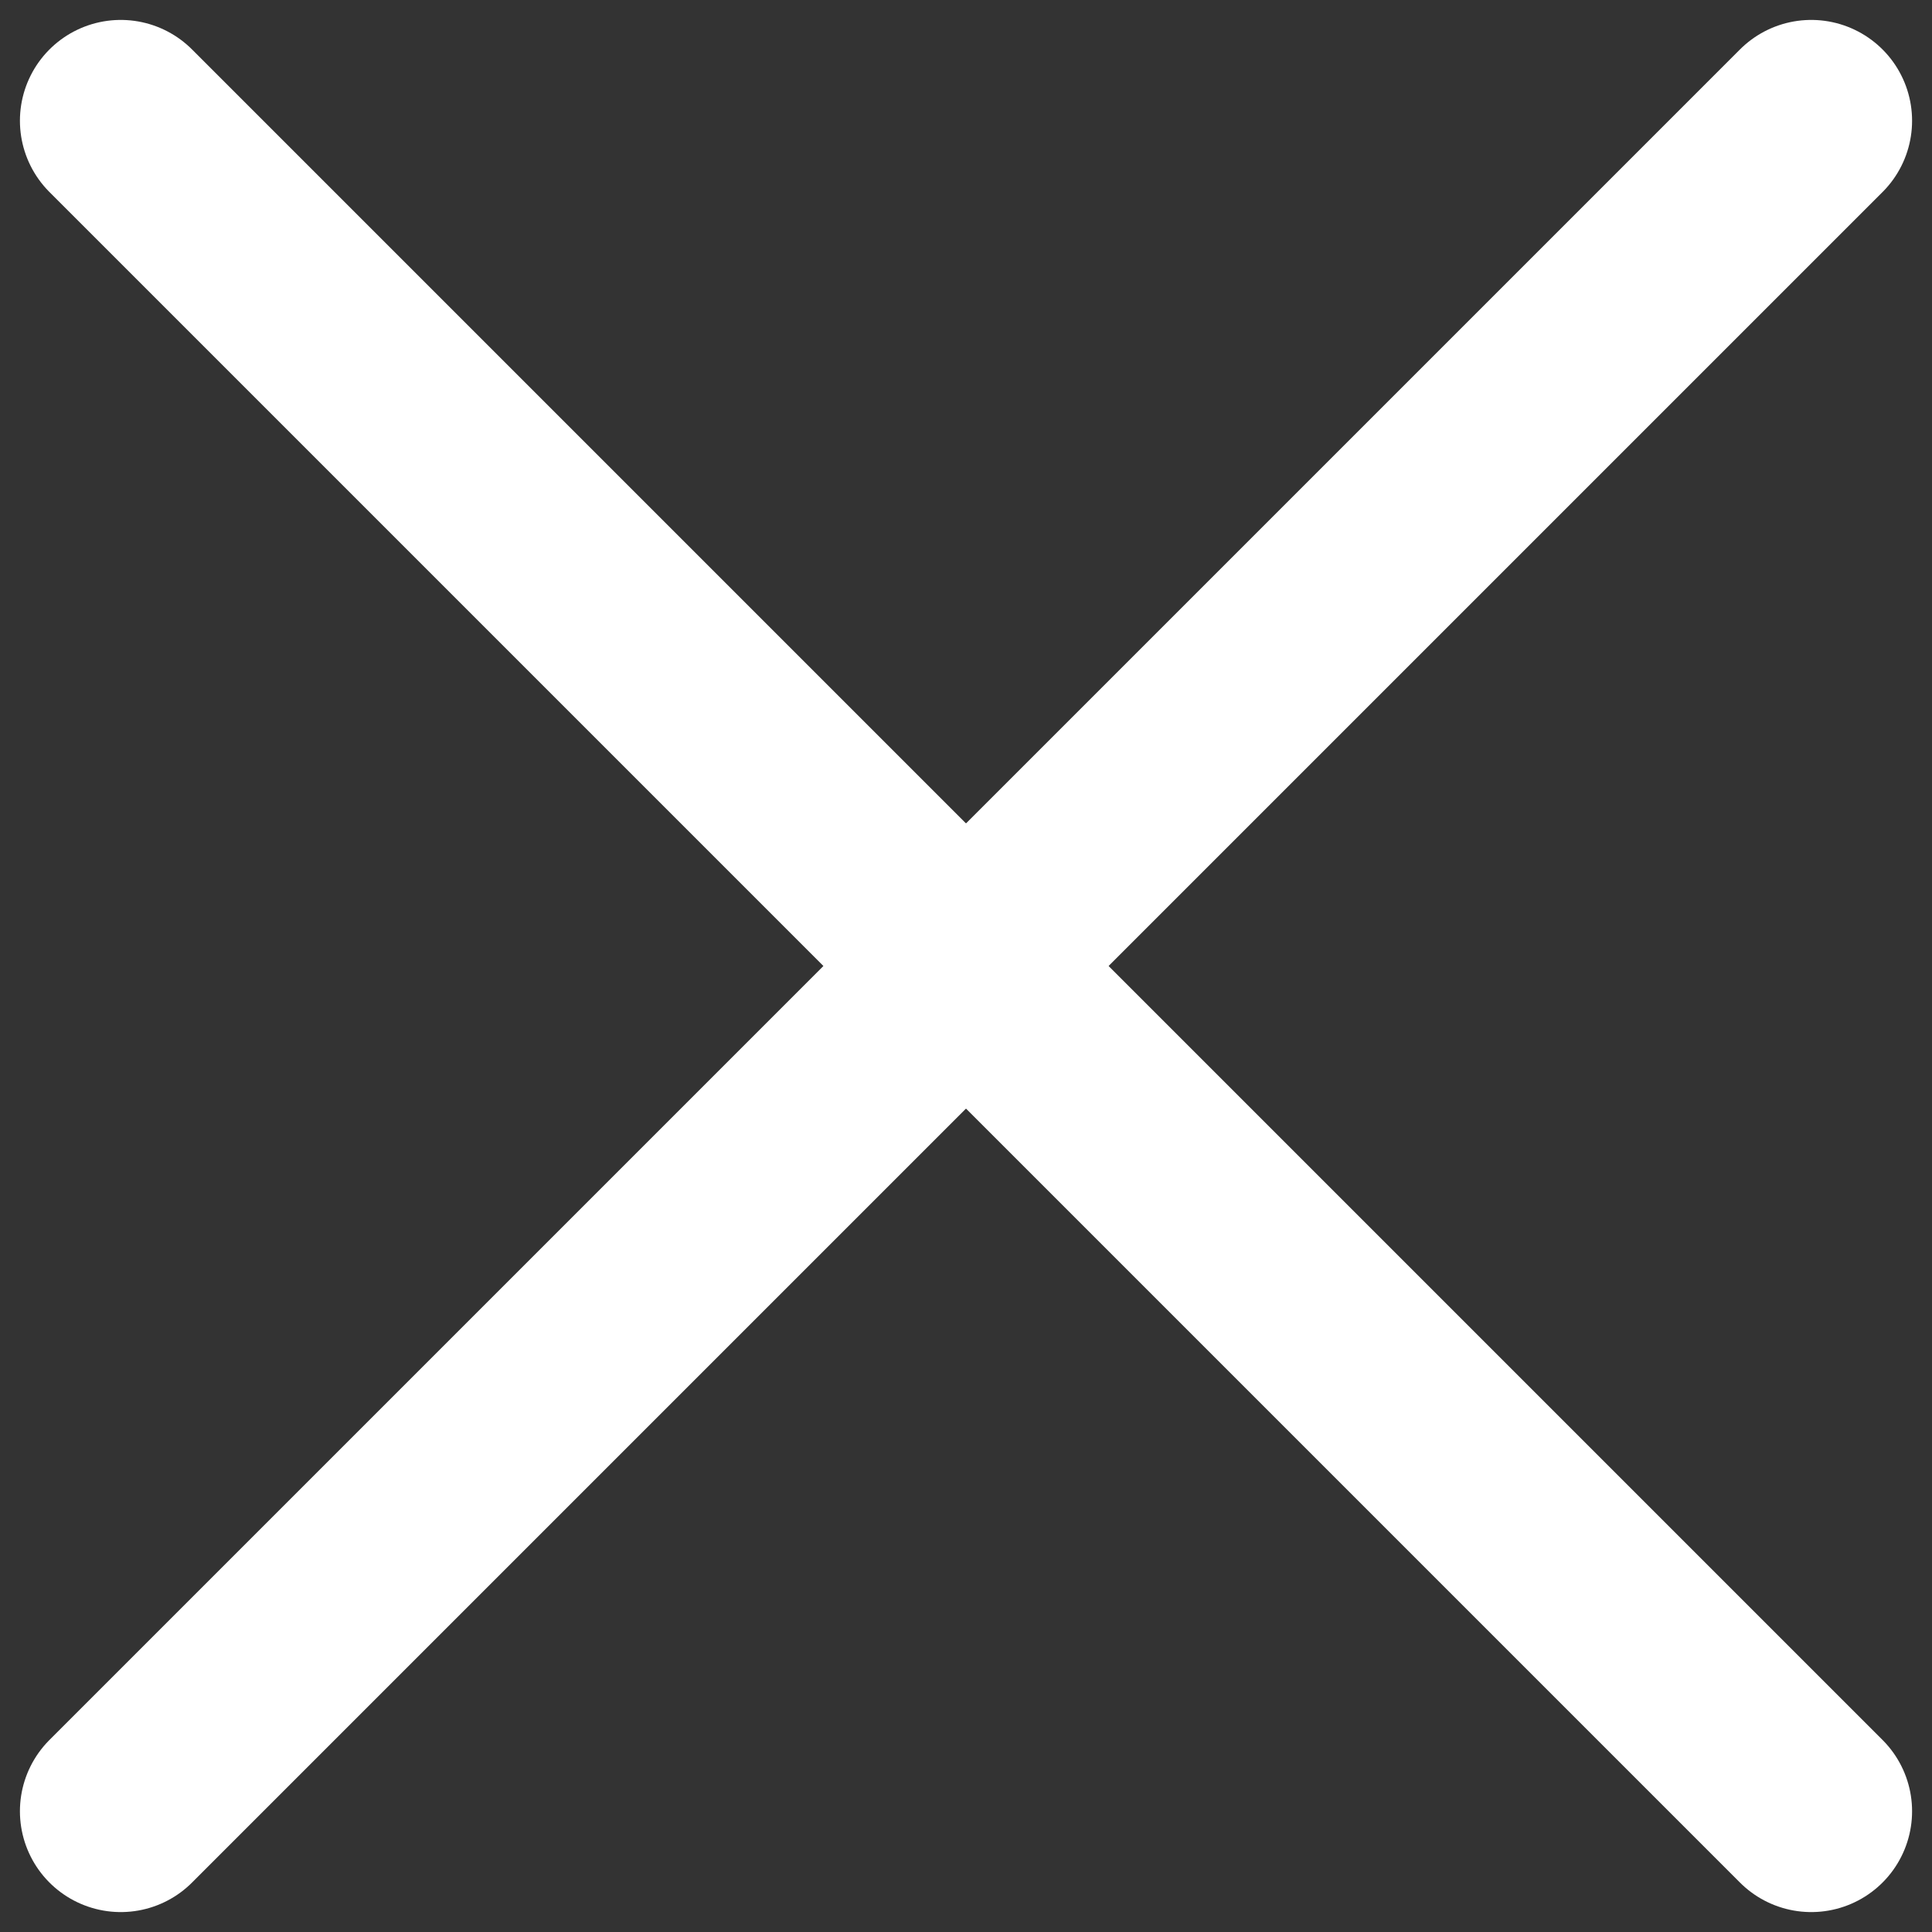
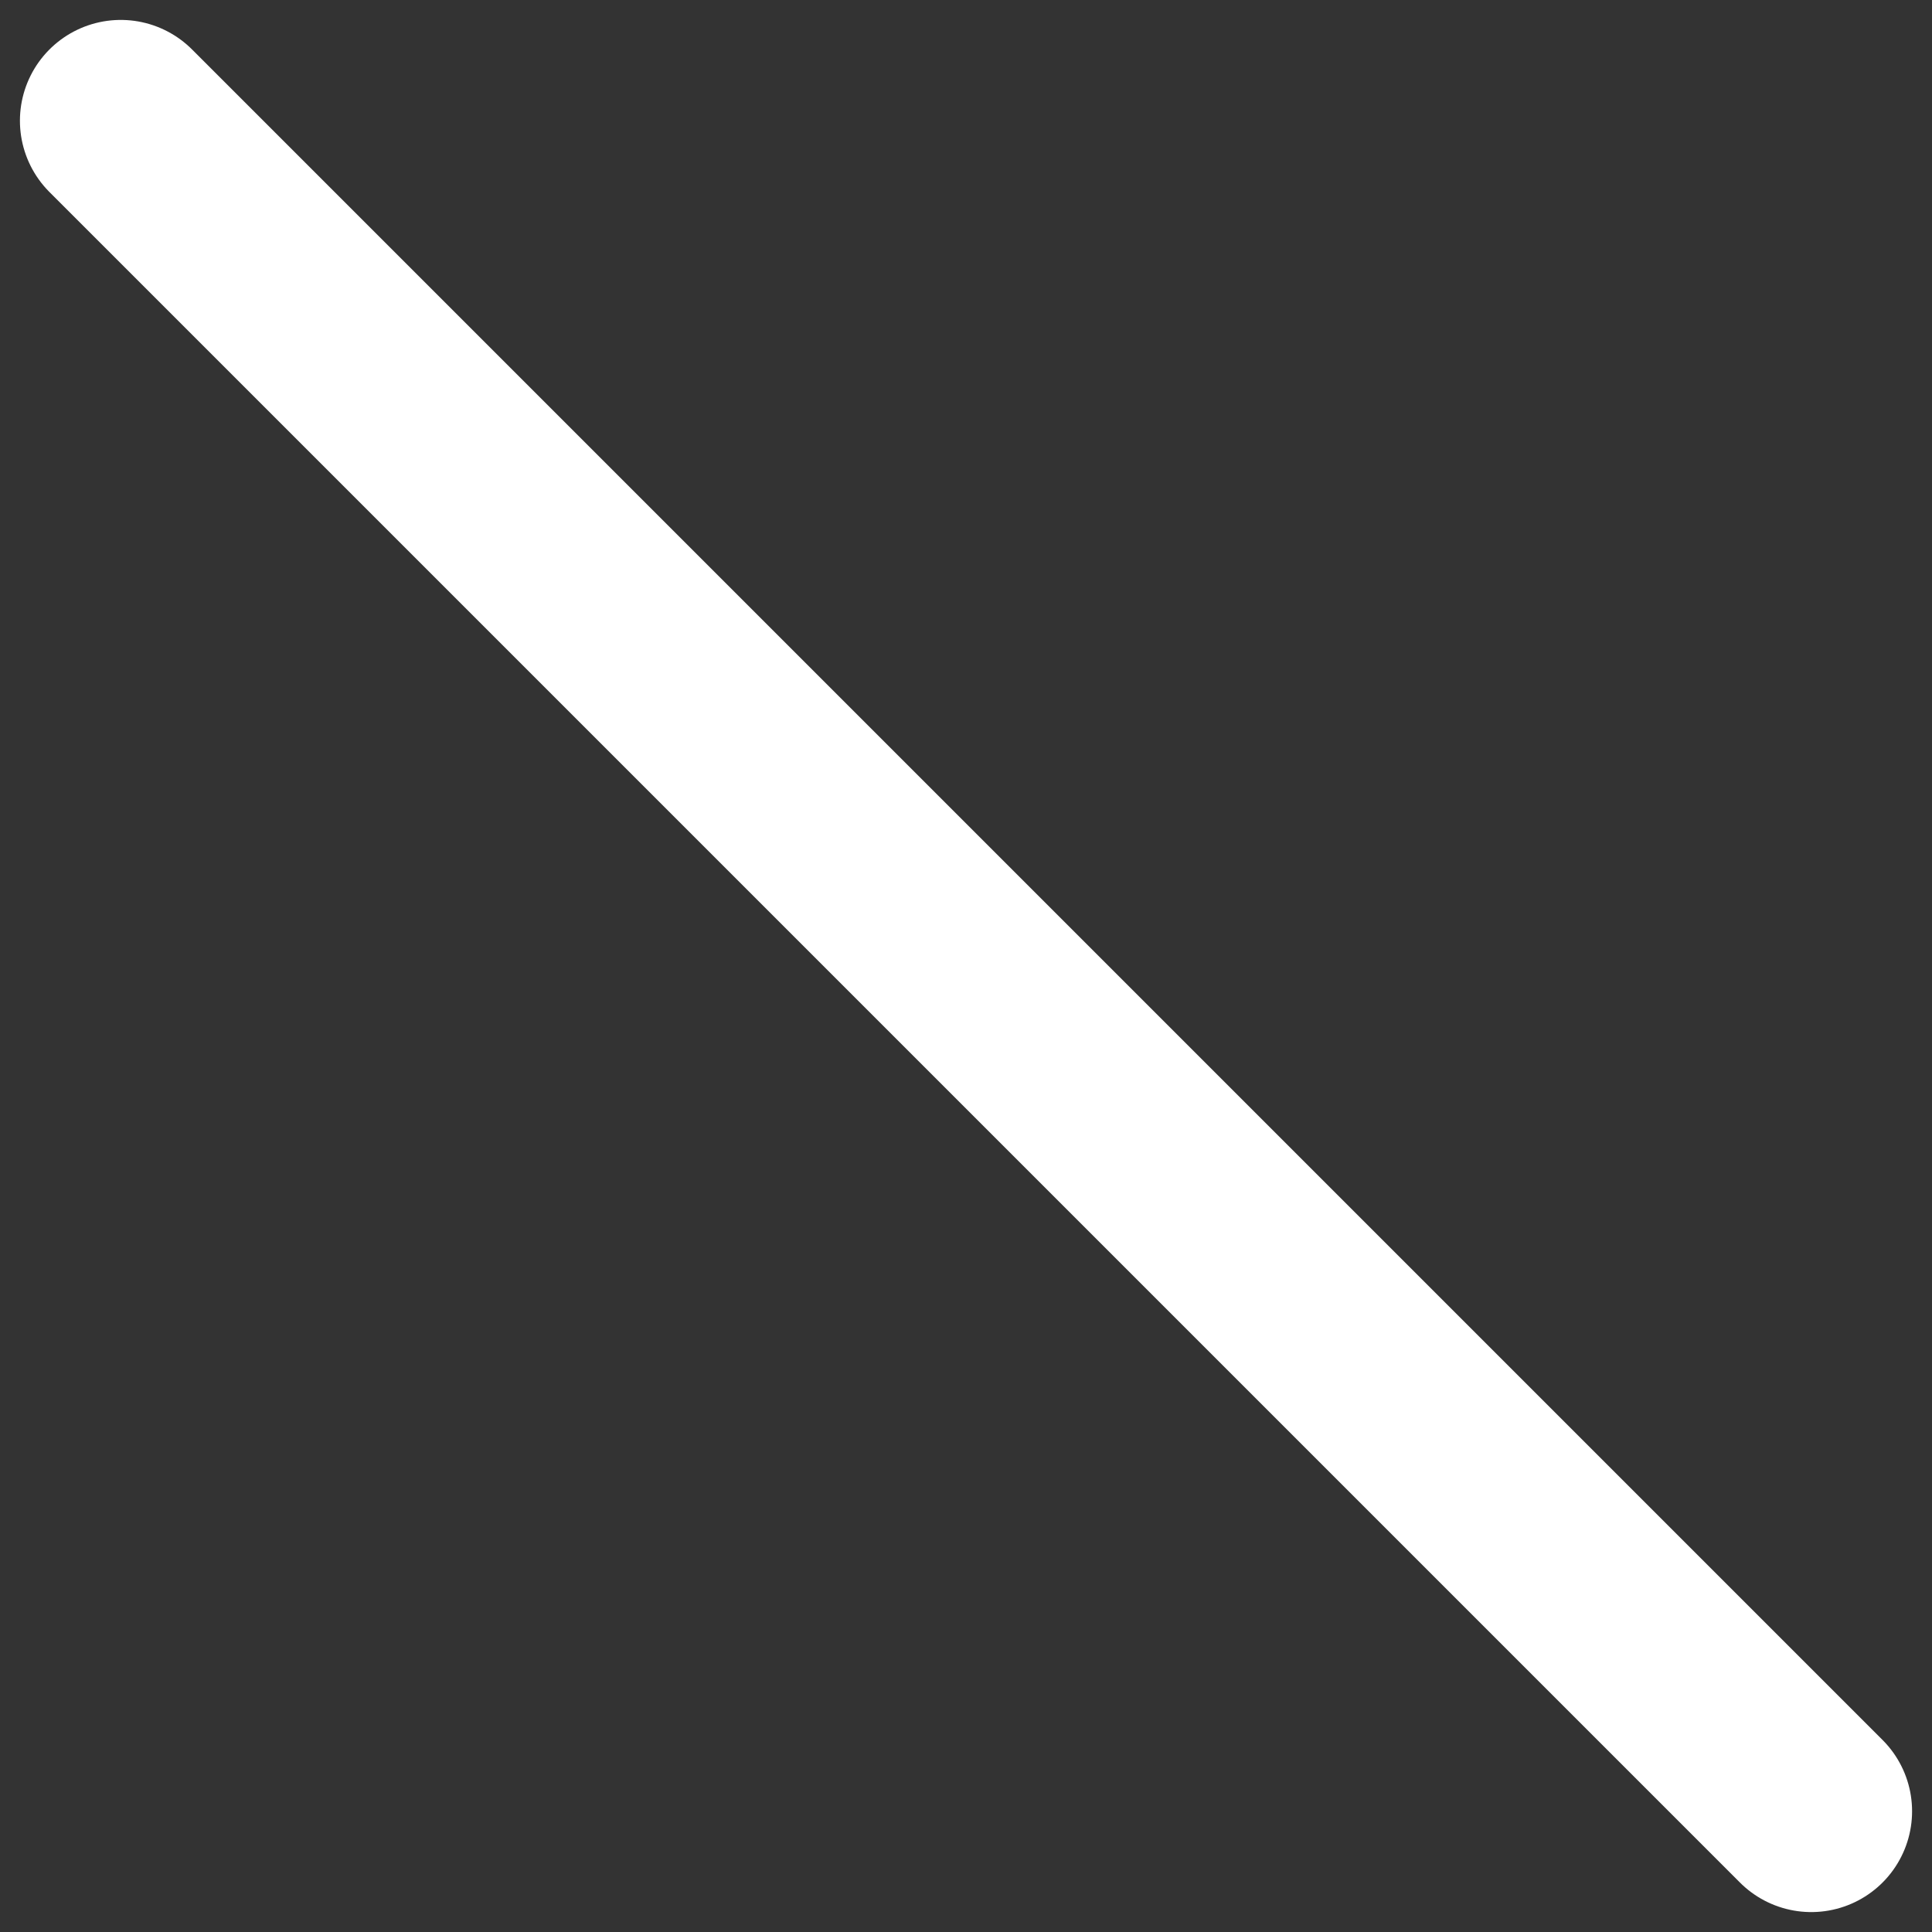
<svg xmlns="http://www.w3.org/2000/svg" width="16" height="16" viewBox="0 0 16 16" fill="none">
  <rect x="0" y="0" width="16" height="16" fill="#333333" stroke="none" />
  <path d="M1 1L15 15" stroke="white" stroke-width="1.67" stroke-linecap="round" />
-   <path d="M1 15L15 1" stroke="white" stroke-width="1.67" stroke-linecap="round" />
</svg>